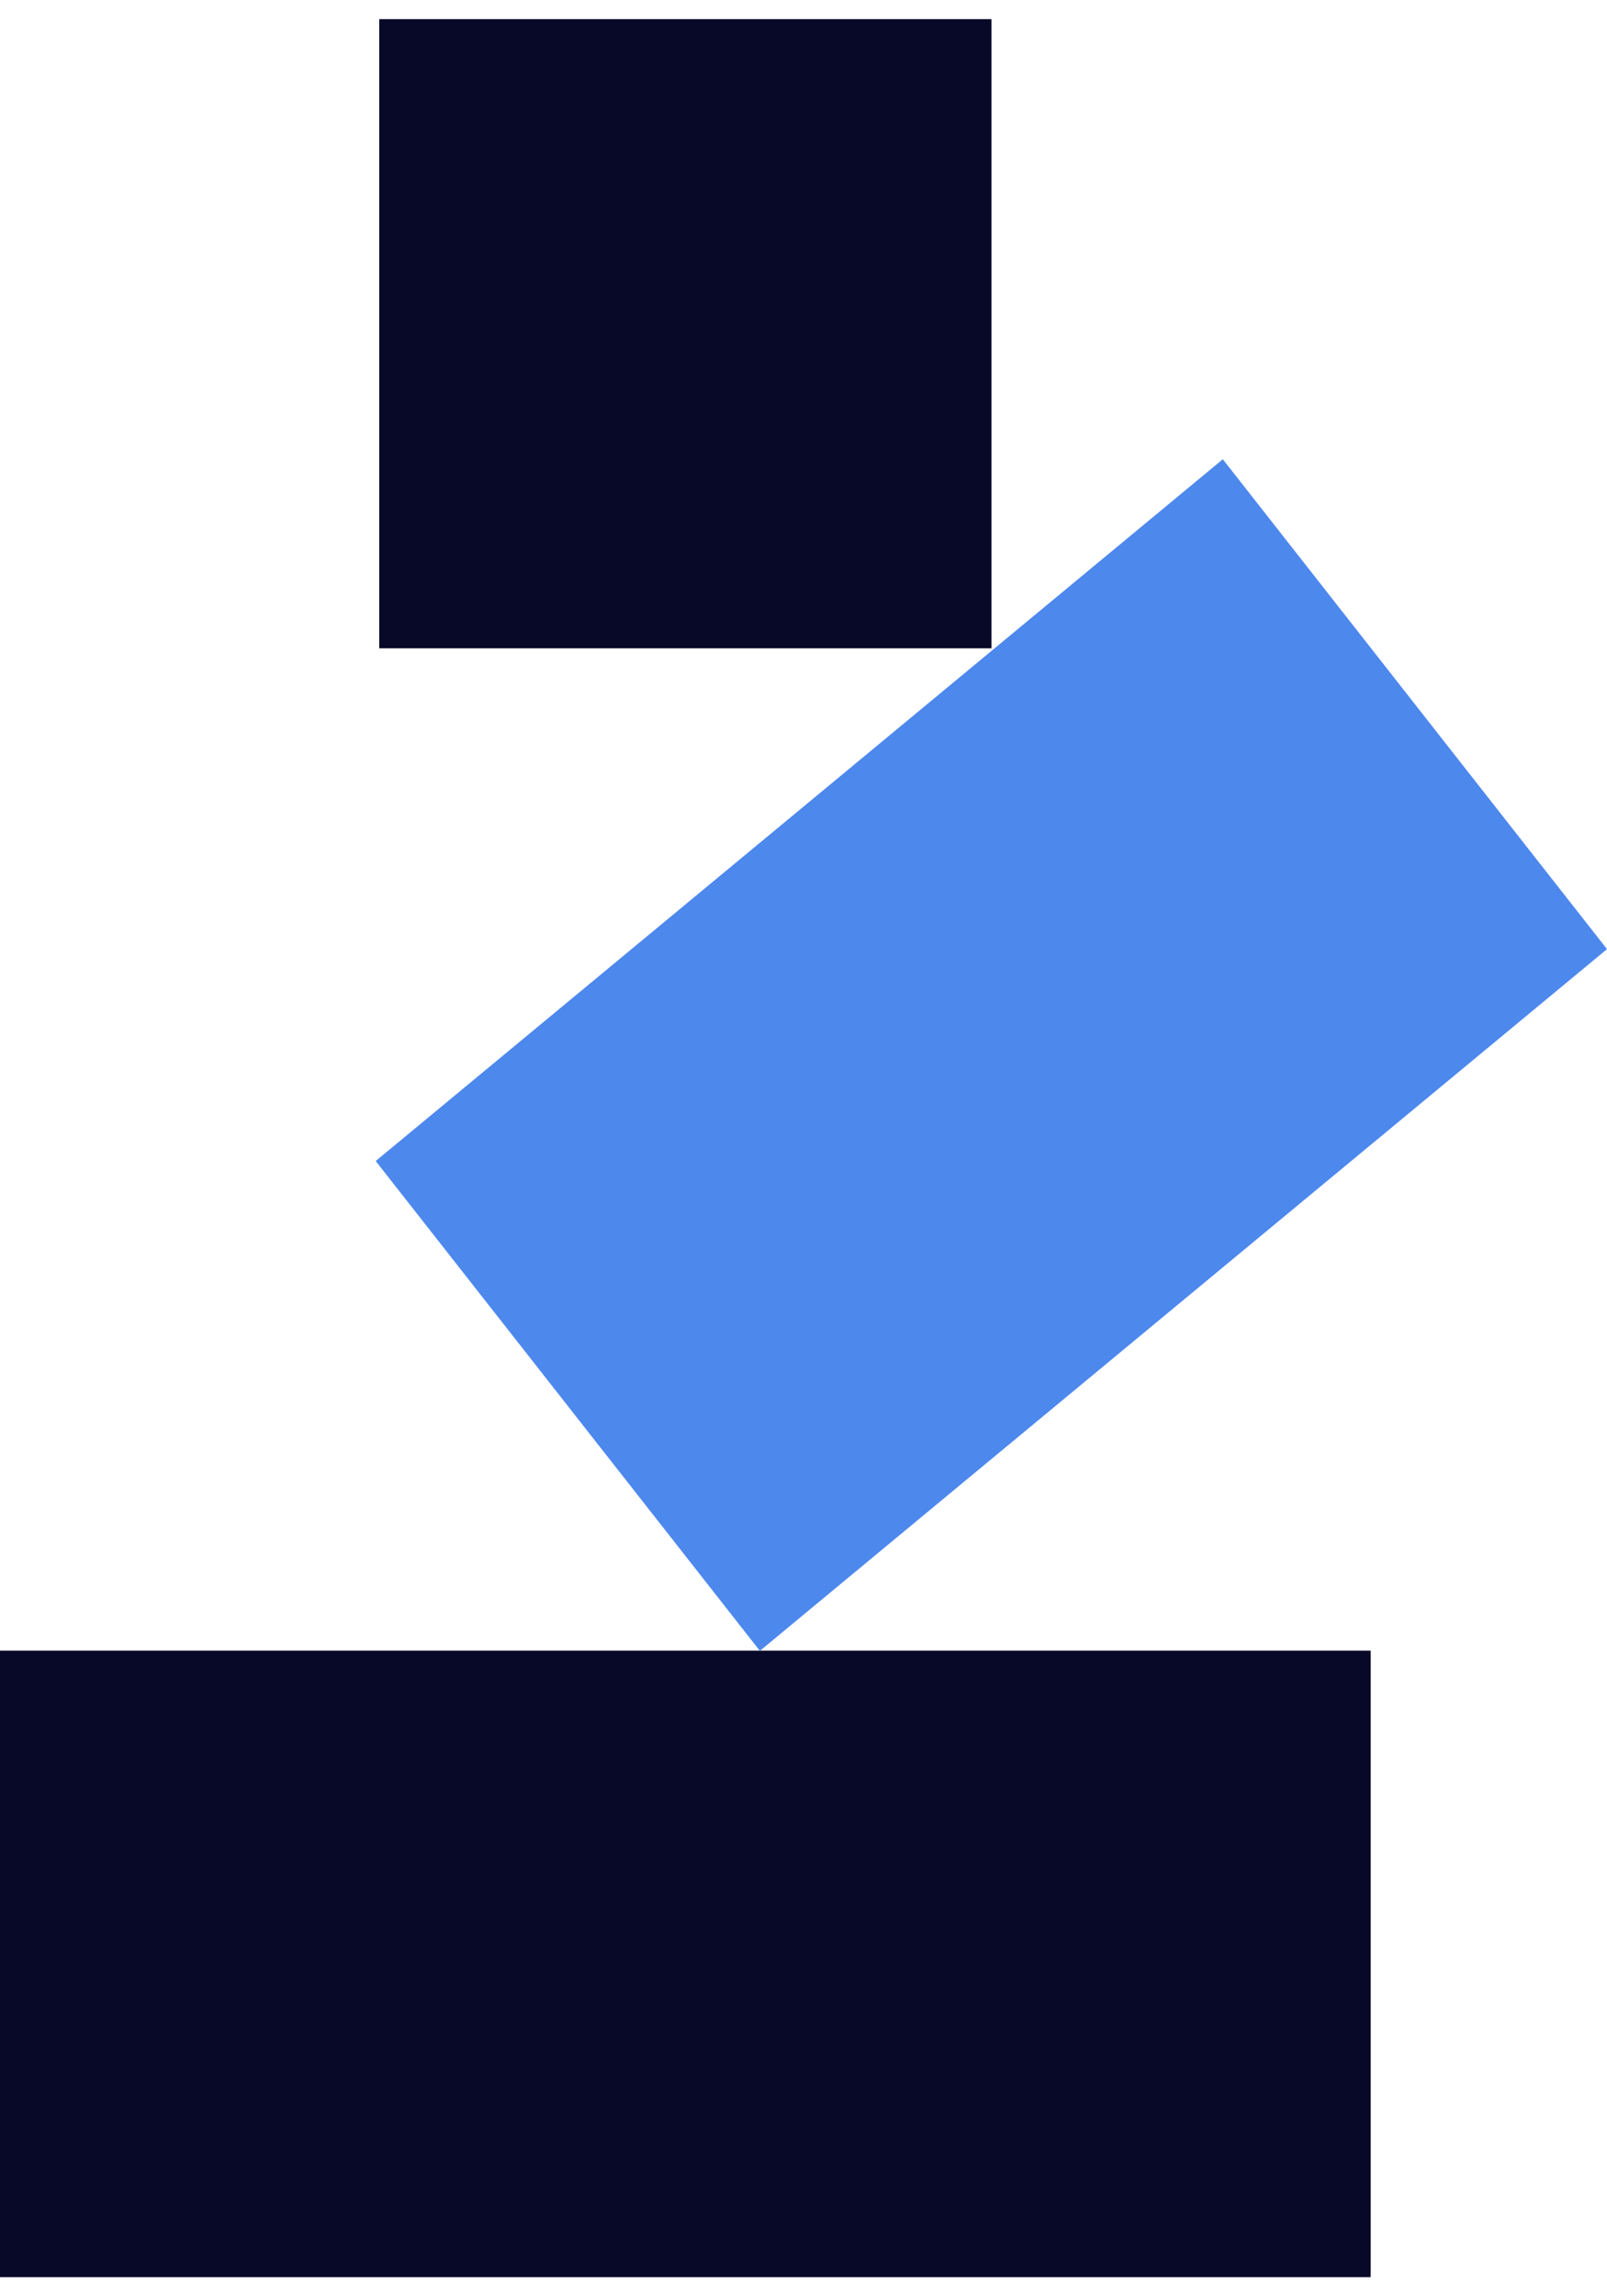
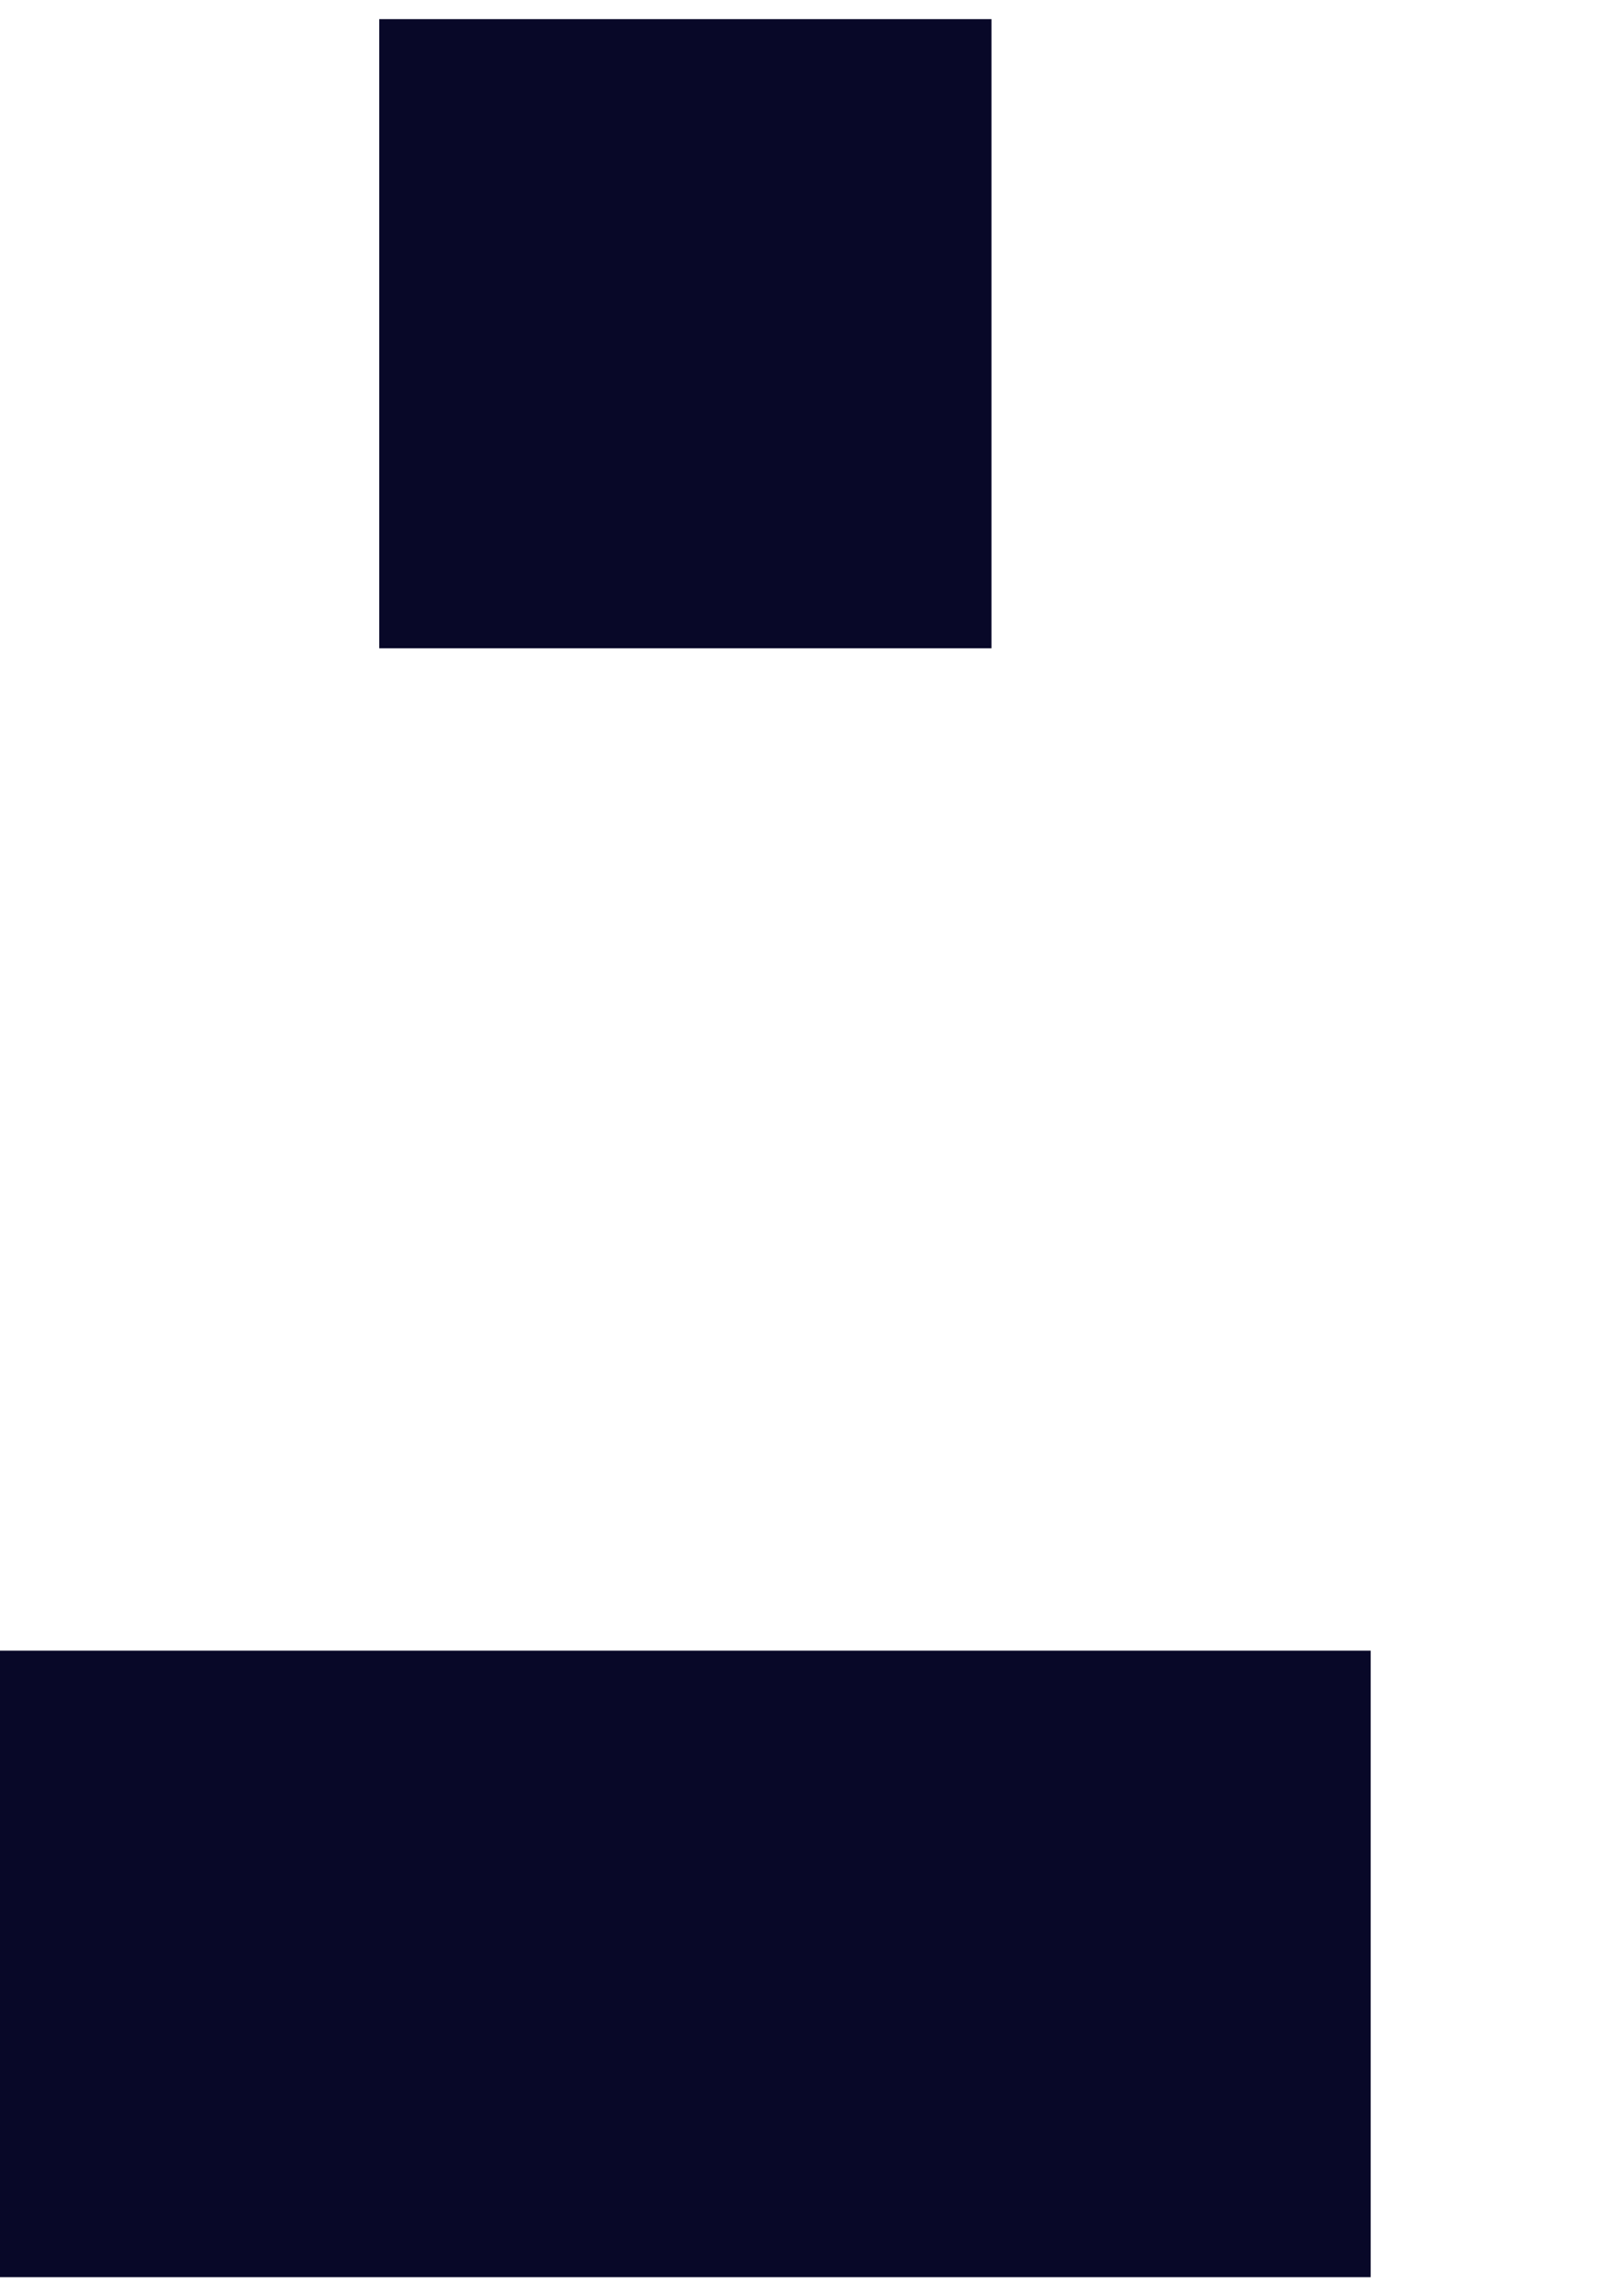
<svg xmlns="http://www.w3.org/2000/svg" width="42" height="60" viewBox="0 0 42 60" fill="none">
  <path d="M25.913 0.5H9.912V16.94H25.913V0.5Z" fill="#080828" />
  <path d="M35.824 43.131H0V59.5H35.824V43.131Z" fill="#080828" />
-   <path d="M42 24.8L31.959 12L9.819 30.337L19.86 43.136L42 24.8Z" fill="#4D88ED" />
</svg>